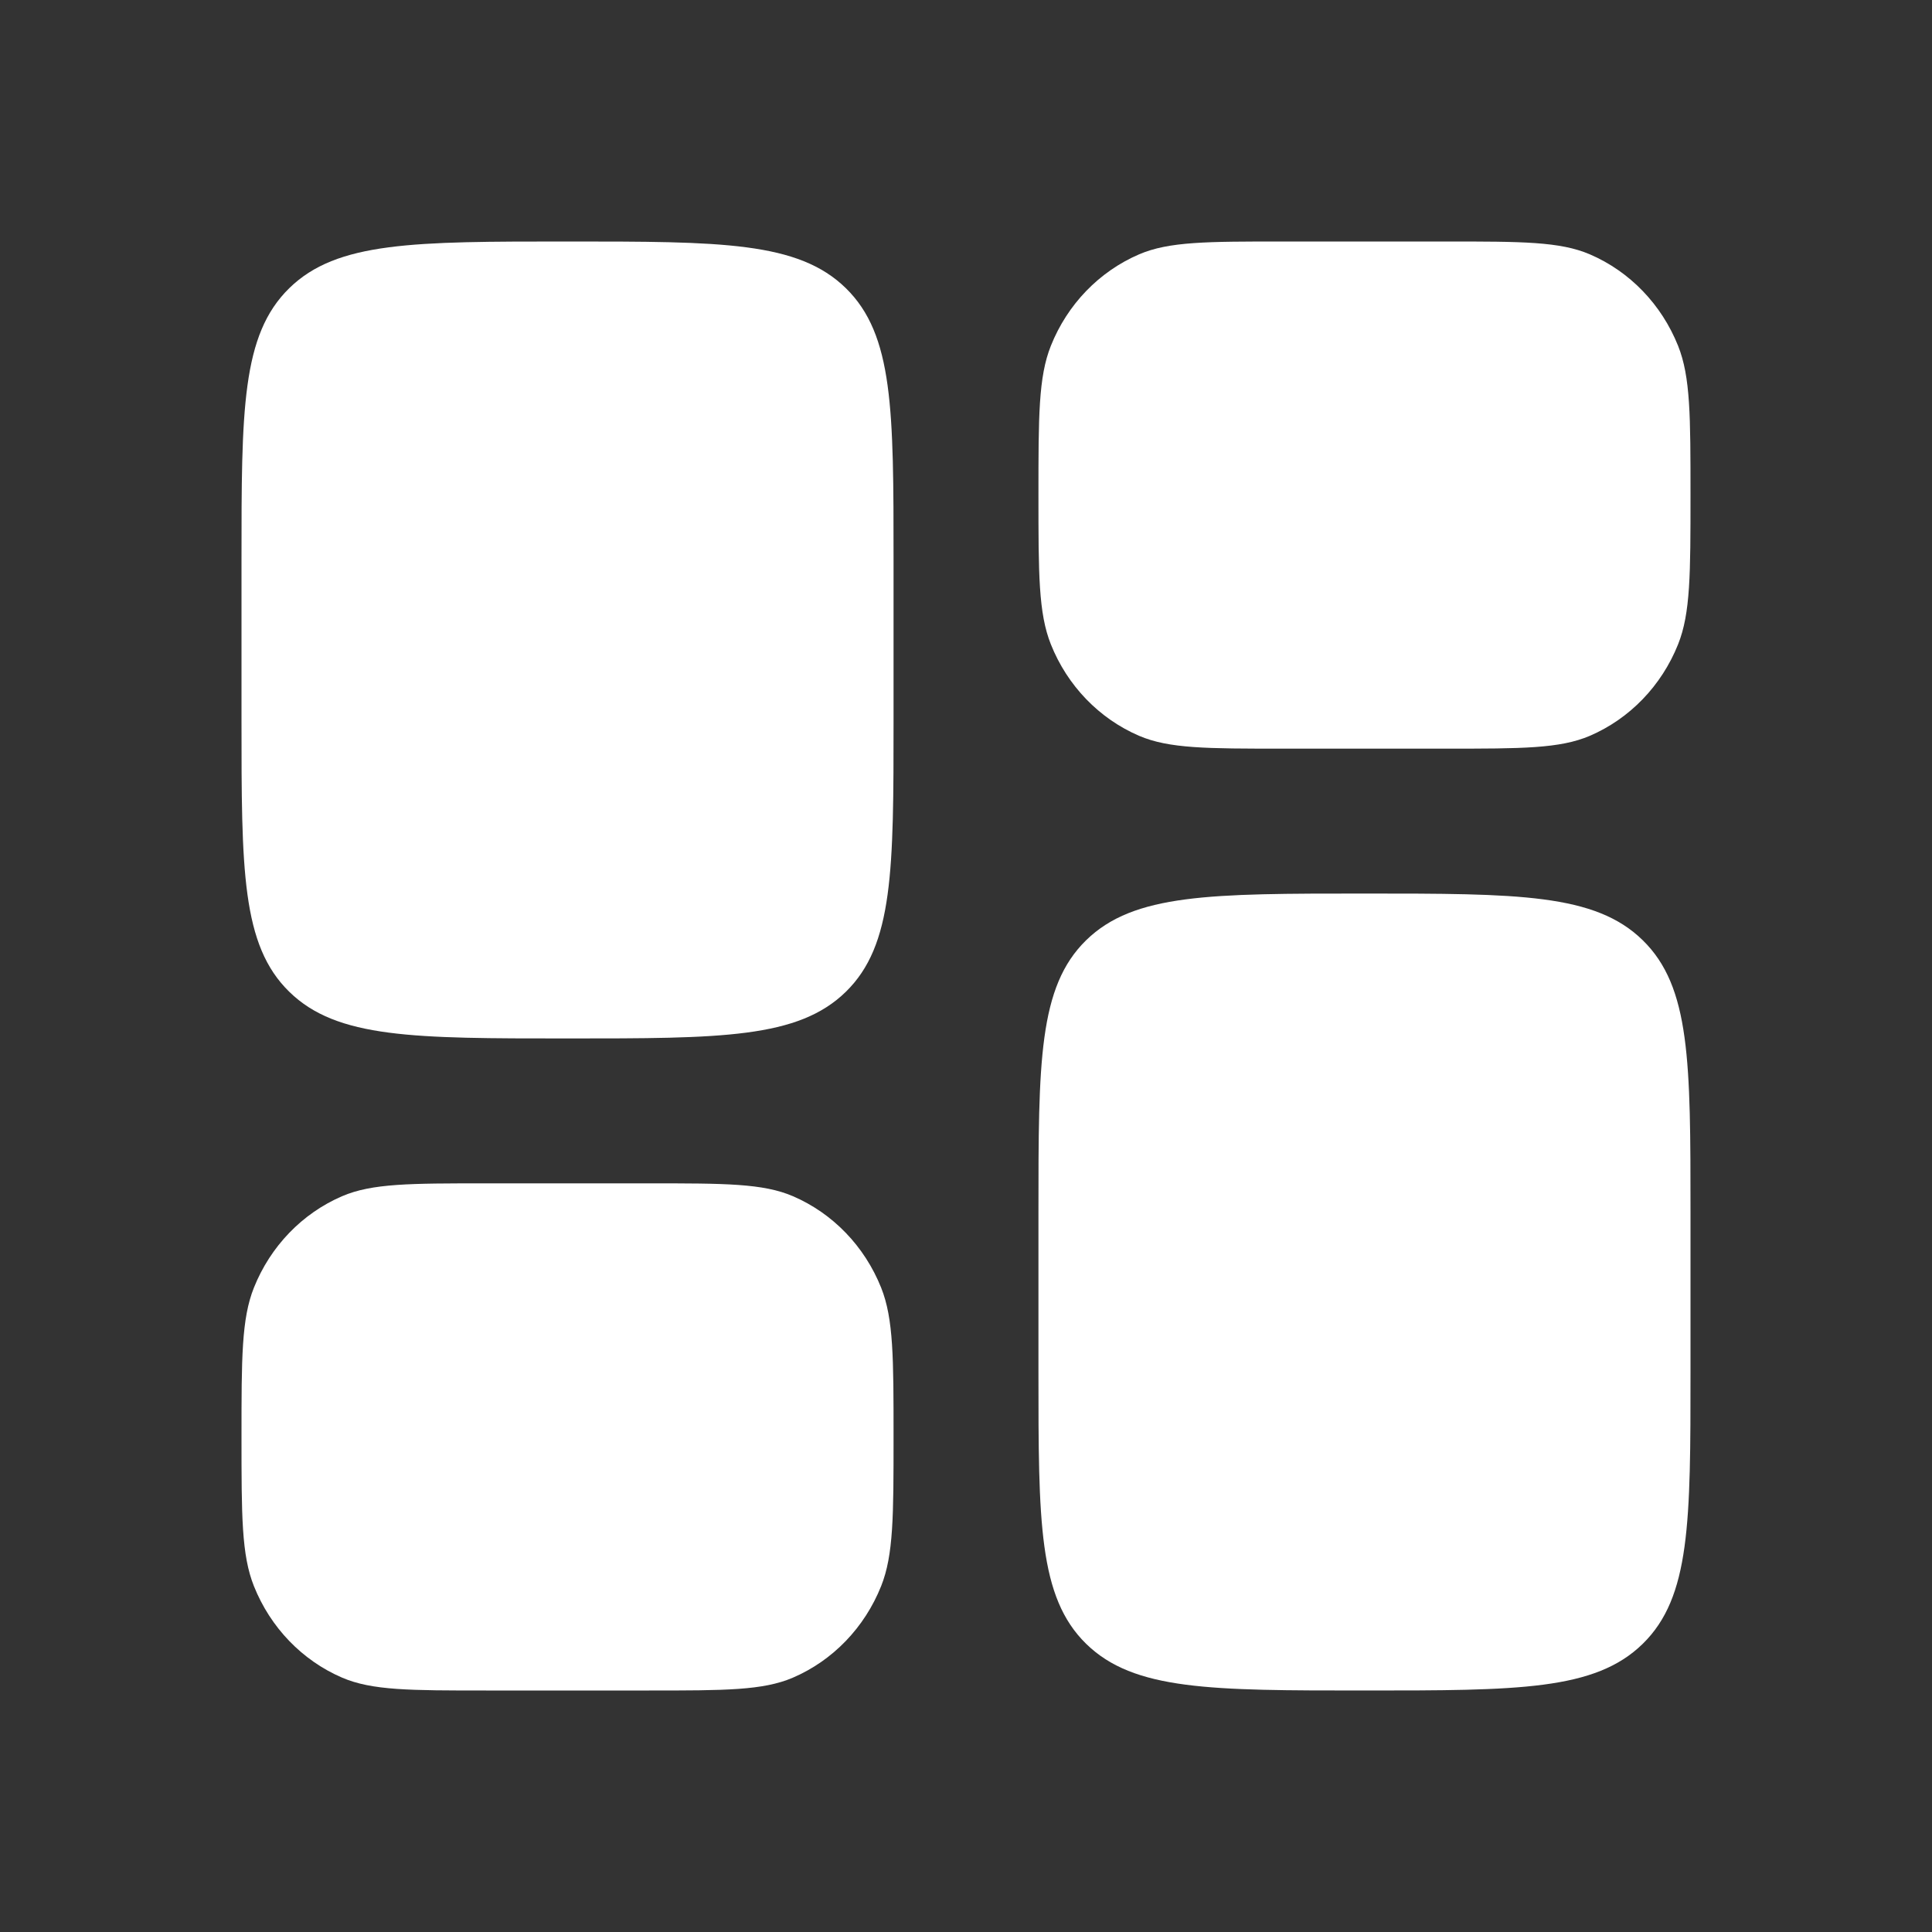
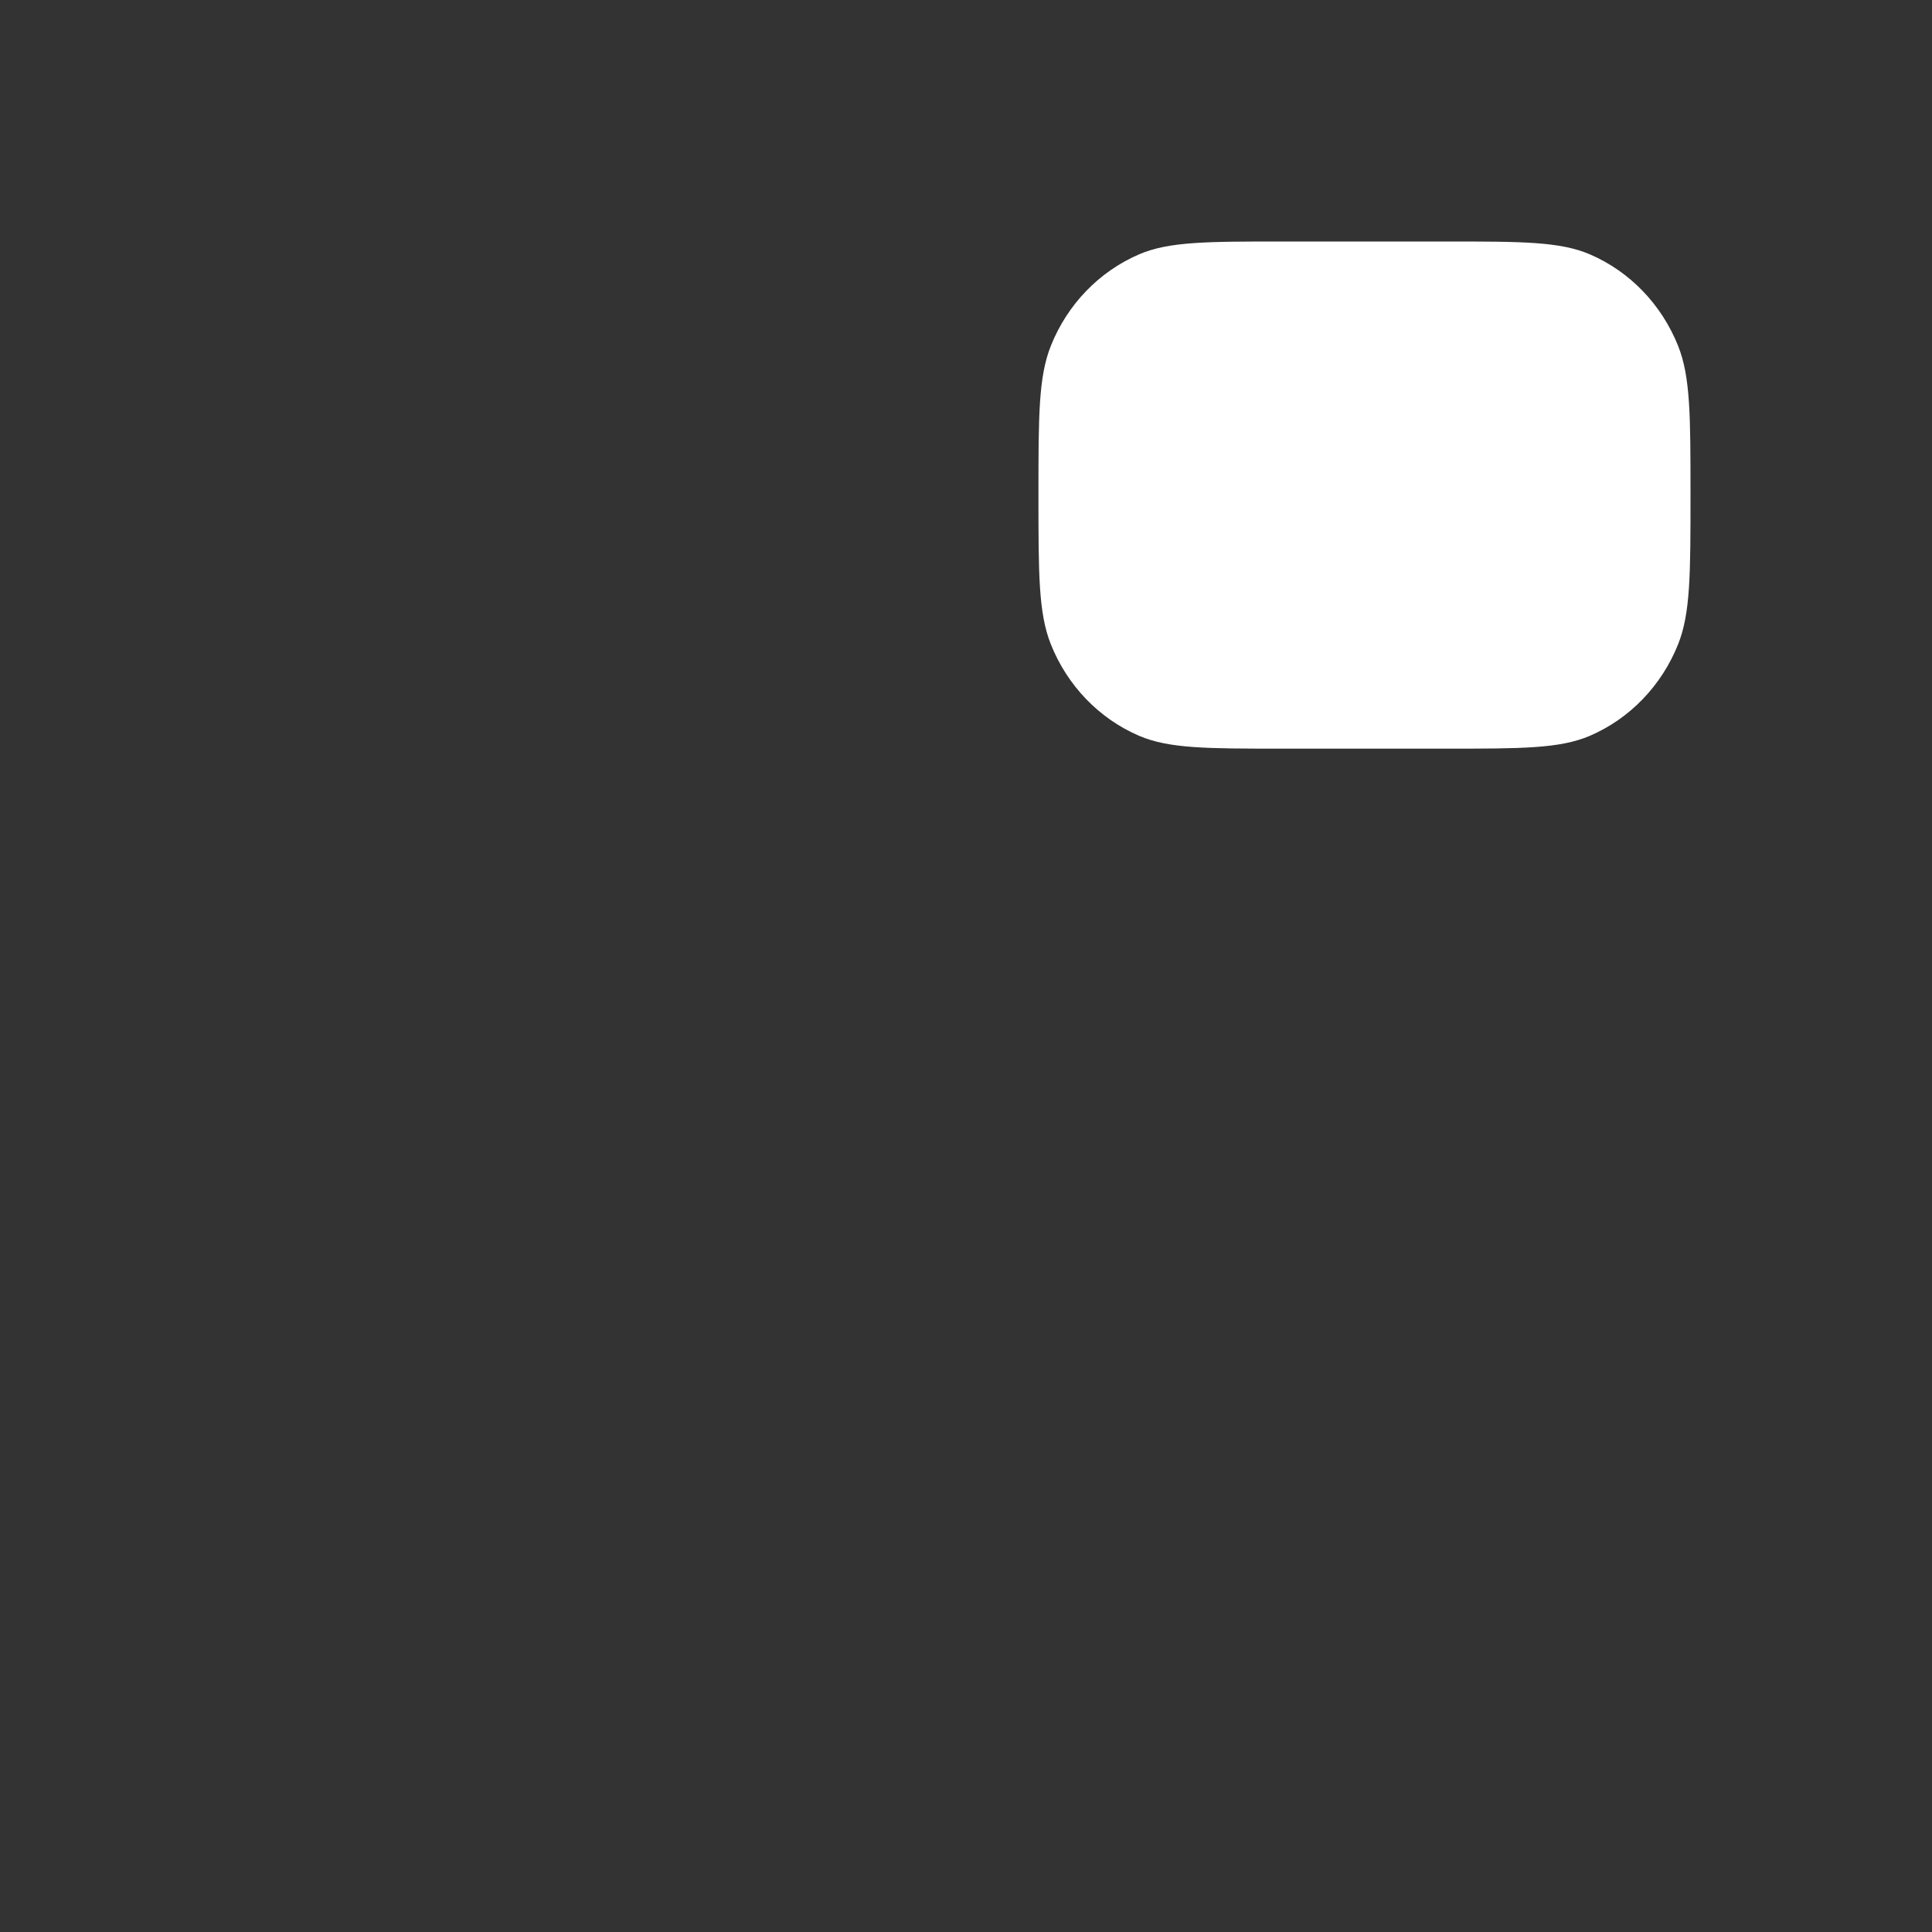
<svg xmlns="http://www.w3.org/2000/svg" width="26" height="26" viewBox="0 0 26 26" fill="none">
  <rect x="0" y="0" width="26" height="26" fill="#333333" stroke="none" />
-   <path d="M13.975 16.315C13.975 14.293 13.975 13.281 14.617 12.653C15.26 12.025 16.294 12.025 18.362 12.025C20.431 12.025 21.465 12.025 22.107 12.653C22.75 13.281 22.75 14.293 22.75 16.315V18.46C22.75 20.482 22.75 21.493 22.107 22.122C21.465 22.75 20.431 22.75 18.362 22.75C16.294 22.75 15.26 22.75 14.617 22.122C13.975 21.493 13.975 20.482 13.975 18.46V16.315Z" fill="white" />
-   <path d="M3.25 9.685C3.25 11.707 3.25 12.719 3.893 13.347C4.535 13.975 5.569 13.975 7.638 13.975C9.706 13.975 10.74 13.975 11.383 13.347C12.025 12.719 12.025 11.707 12.025 9.685V7.54C12.025 5.518 12.025 4.507 11.383 3.878C10.74 3.25 9.706 3.25 7.638 3.25C5.569 3.25 4.535 3.25 3.893 3.878C3.25 4.507 3.25 5.518 3.25 7.54V9.685Z" fill="white" />
  <path d="M13.975 6.662C13.975 5.602 13.975 5.072 14.142 4.654C14.364 4.097 14.792 3.654 15.329 3.423C15.732 3.25 16.243 3.25 17.265 3.25H19.459C20.481 3.25 20.992 3.25 21.396 3.423C21.933 3.654 22.36 4.097 22.583 4.654C22.75 5.072 22.75 5.602 22.75 6.662C22.75 7.723 22.75 8.253 22.583 8.671C22.36 9.228 21.933 9.671 21.396 9.902C20.992 10.075 20.481 10.075 19.459 10.075H17.265C16.243 10.075 15.732 10.075 15.329 9.902C14.792 9.671 14.364 9.228 14.142 8.671C13.975 8.253 13.975 7.723 13.975 6.662Z" fill="white" />
-   <path d="M3.25 19.337C3.25 20.397 3.25 20.927 3.417 21.345C3.64 21.903 4.067 22.346 4.604 22.577C5.007 22.75 5.518 22.75 6.541 22.75H8.734C9.757 22.75 10.268 22.75 10.671 22.577C11.208 22.346 11.635 21.903 11.858 21.345C12.025 20.927 12.025 20.397 12.025 19.337C12.025 18.277 12.025 17.747 11.858 17.329C11.635 16.772 11.208 16.329 10.671 16.098C10.268 15.925 9.757 15.925 8.734 15.925H6.541C5.518 15.925 5.007 15.925 4.604 16.098C4.067 16.329 3.64 16.772 3.417 17.329C3.25 17.747 3.25 18.277 3.25 19.337Z" fill="white" />
</svg>